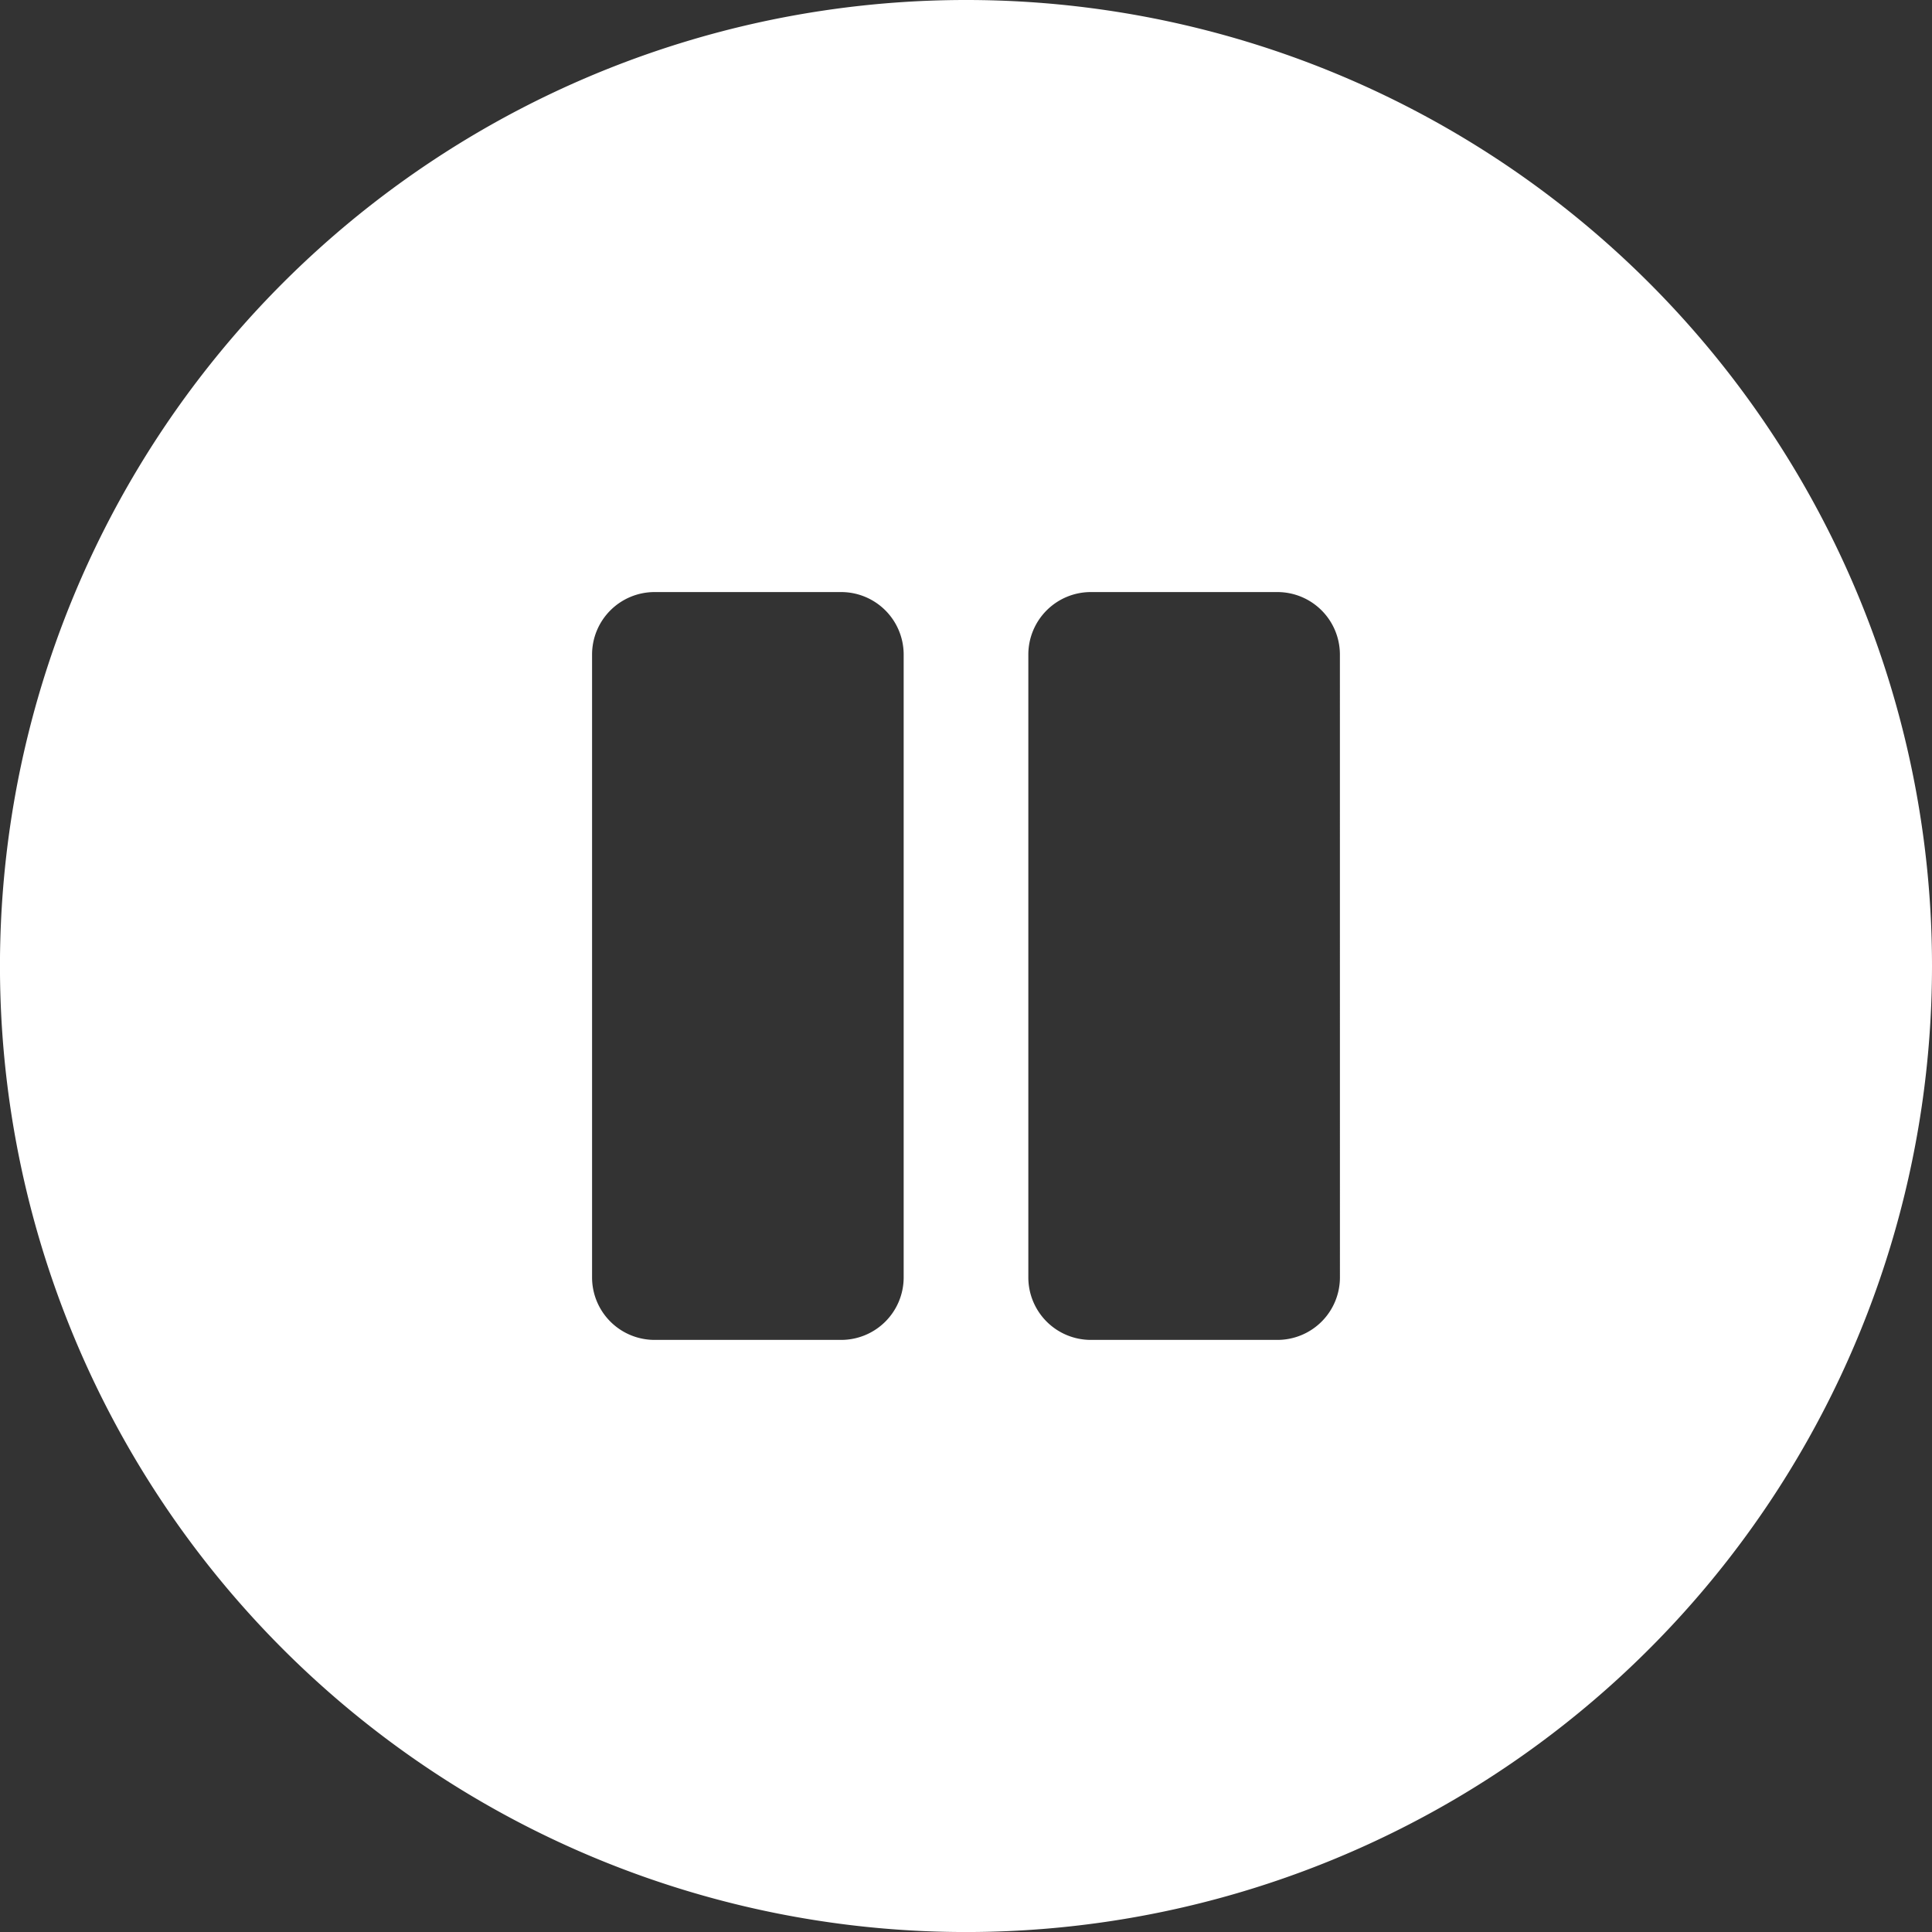
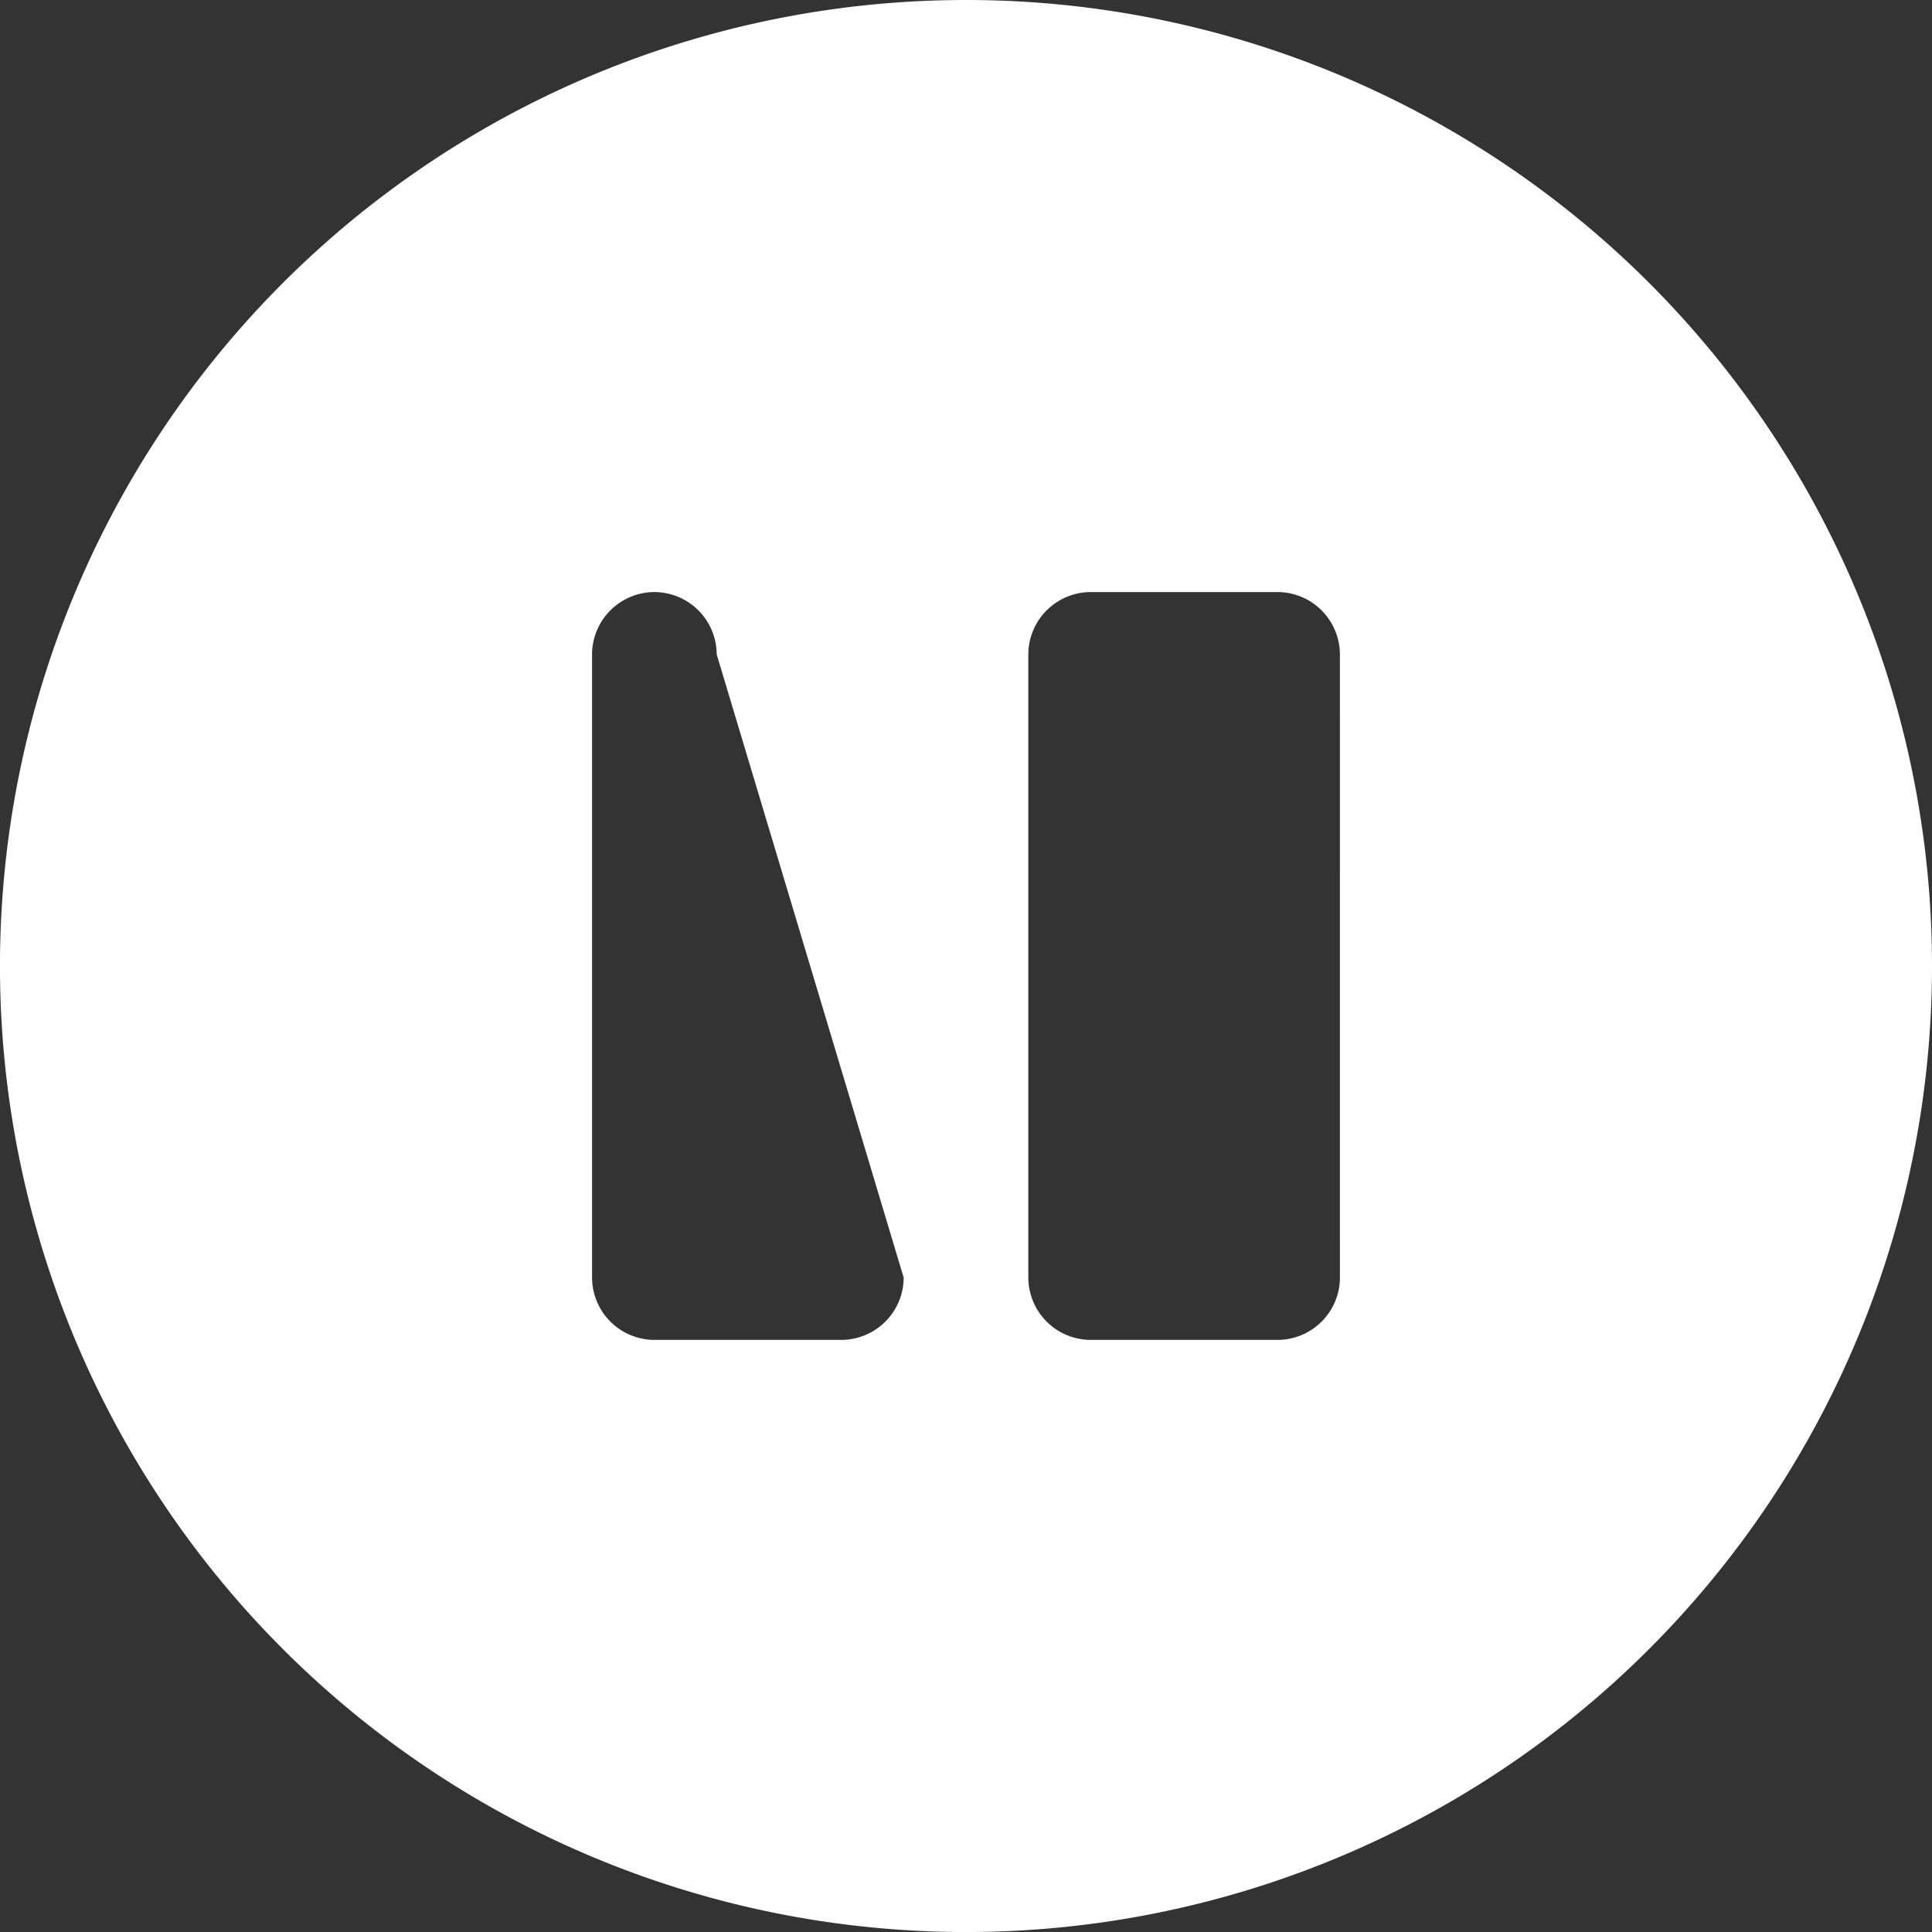
<svg xmlns="http://www.w3.org/2000/svg" width="59.683" height="59.683" viewBox="0 0 59.683 59.683">
  <rect x="0" y="0" width="59.683" height="59.683" fill="#333333" stroke="none" />
-   <path id="Icon_awesome-pause-circle" data-name="Icon awesome-pause-circle" d="M30.4.563A29.842,29.842,0,1,0,60.246,30.4,29.836,29.836,0,0,0,30.4.563ZM28.479,40.03a1.931,1.931,0,0,1-1.925,1.925H20.778a1.931,1.931,0,0,1-1.925-1.925V20.778a1.931,1.931,0,0,1,1.925-1.925h5.776a1.931,1.931,0,0,1,1.925,1.925Zm13.477,0a1.931,1.931,0,0,1-1.925,1.925H34.255a1.931,1.931,0,0,1-1.925-1.925V20.778a1.931,1.931,0,0,1,1.925-1.925H40.03a1.931,1.931,0,0,1,1.925,1.925Z" transform="translate(-0.563 -0.563)" fill="#fff" />
+   <path id="Icon_awesome-pause-circle" data-name="Icon awesome-pause-circle" d="M30.4.563A29.842,29.842,0,1,0,60.246,30.4,29.836,29.836,0,0,0,30.4.563ZM28.479,40.03a1.931,1.931,0,0,1-1.925,1.925H20.778a1.931,1.931,0,0,1-1.925-1.925V20.778a1.931,1.931,0,0,1,1.925-1.925a1.931,1.931,0,0,1,1.925,1.925Zm13.477,0a1.931,1.931,0,0,1-1.925,1.925H34.255a1.931,1.931,0,0,1-1.925-1.925V20.778a1.931,1.931,0,0,1,1.925-1.925H40.03a1.931,1.931,0,0,1,1.925,1.925Z" transform="translate(-0.563 -0.563)" fill="#fff" />
</svg>